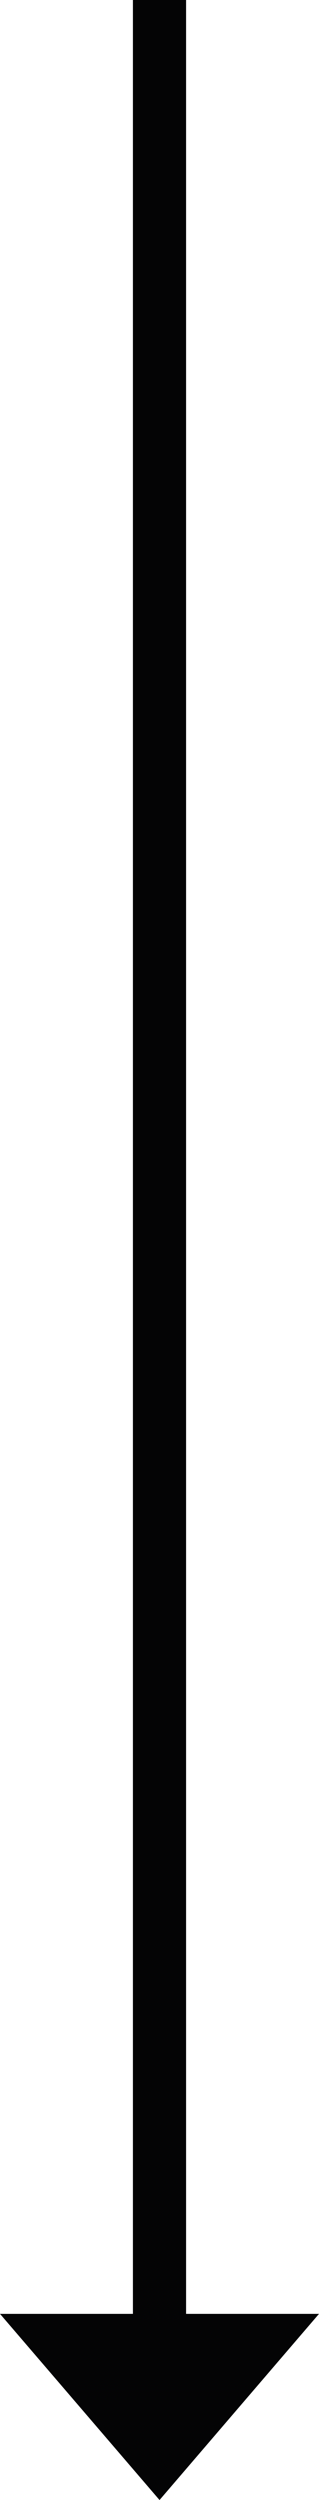
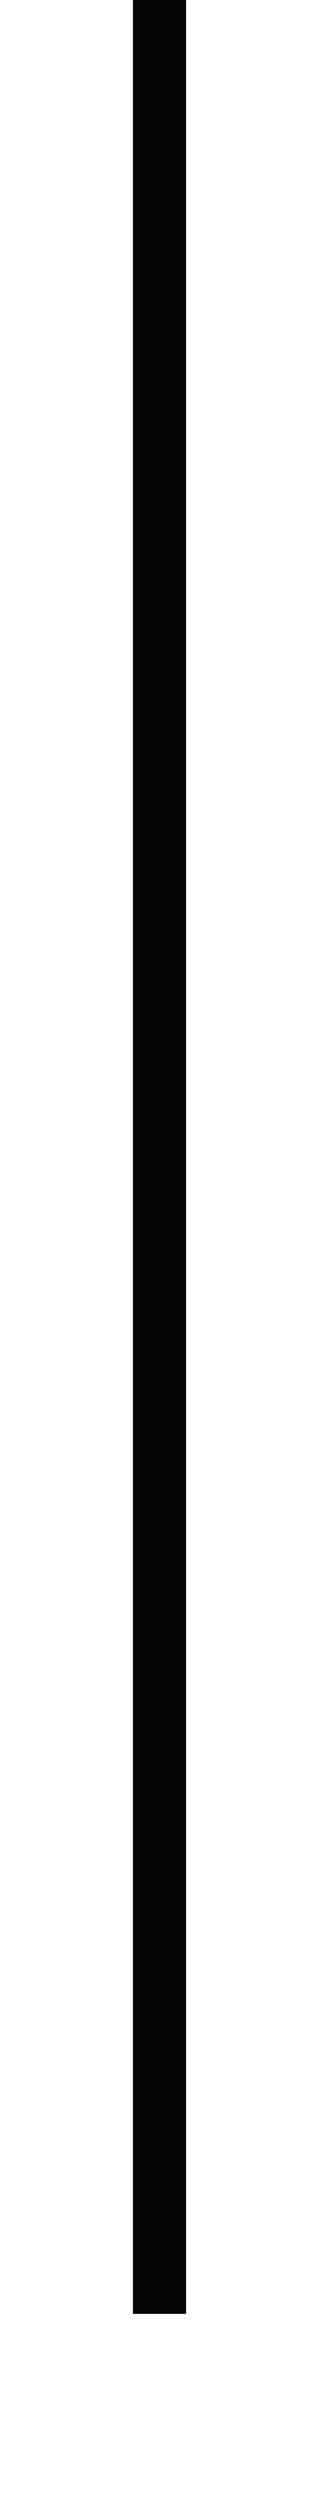
<svg xmlns="http://www.w3.org/2000/svg" width="12" height="94" viewBox="0 0 12 94">
  <g fill="none" fill-rule="evenodd">
    <path stroke="#040405" stroke-width="2" d="M6 0v87" />
-     <path fill="#040405" d="M12 87H0l6.001 7z" />
  </g>
</svg>